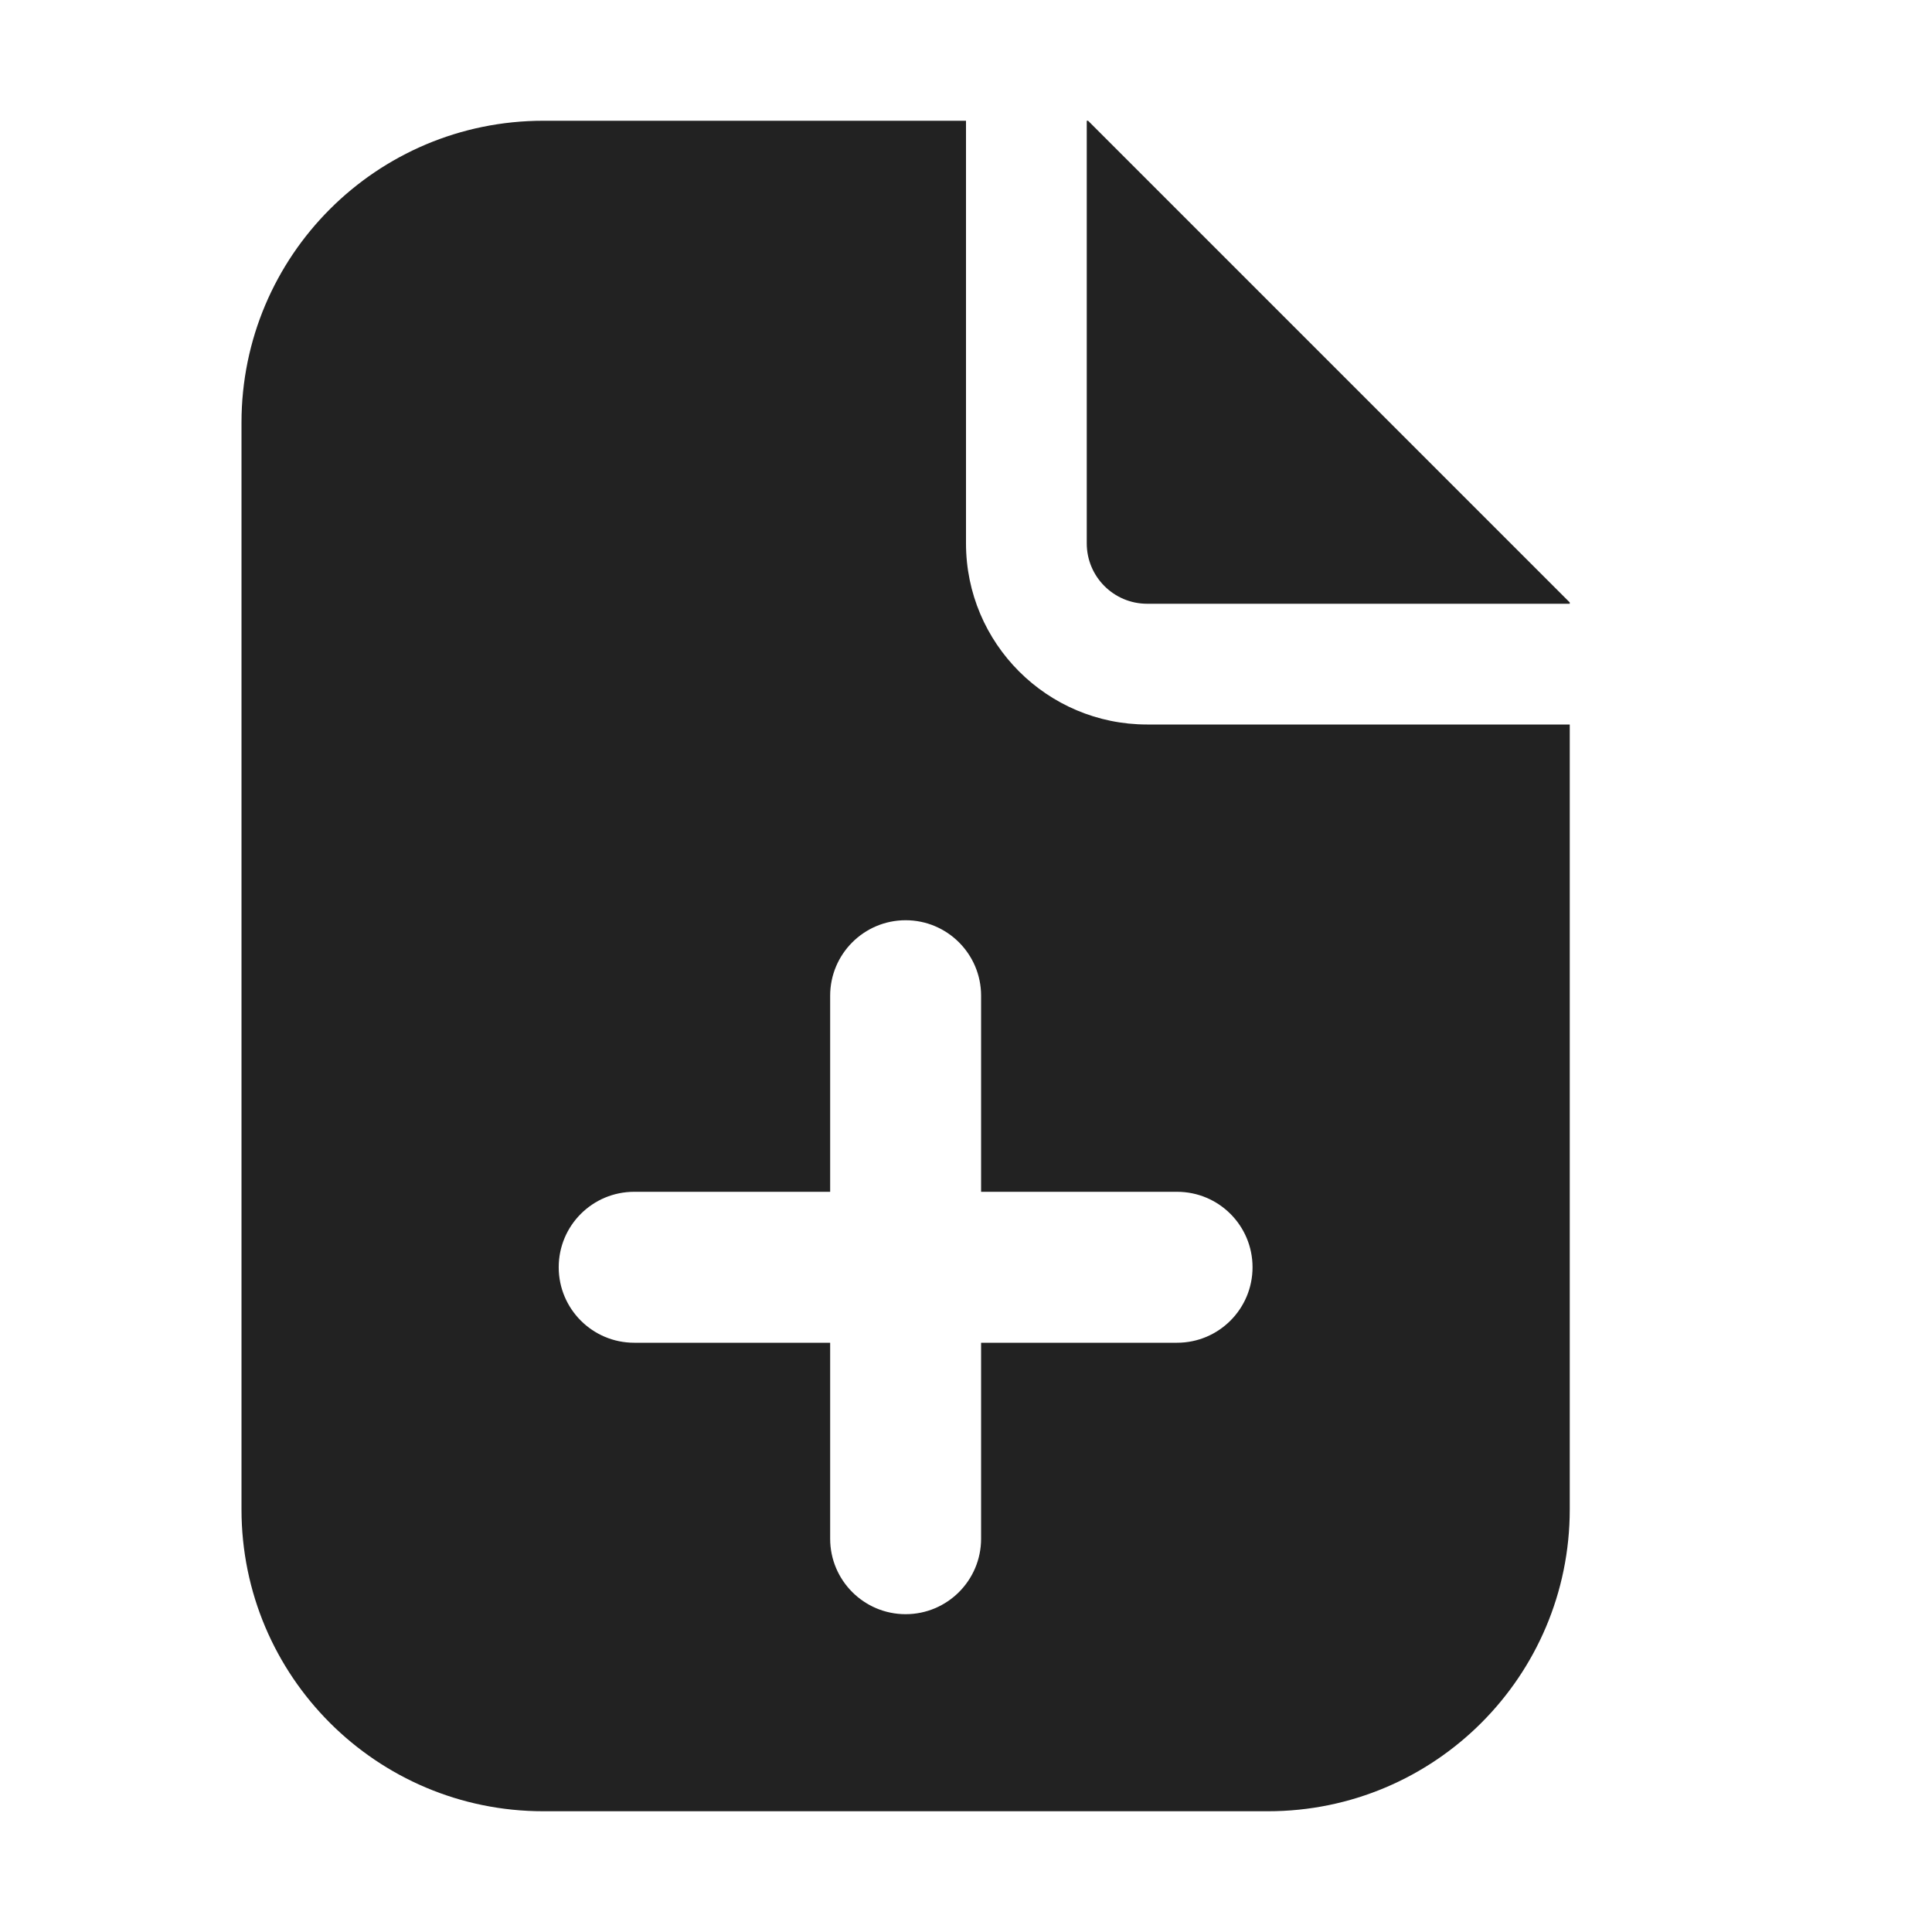
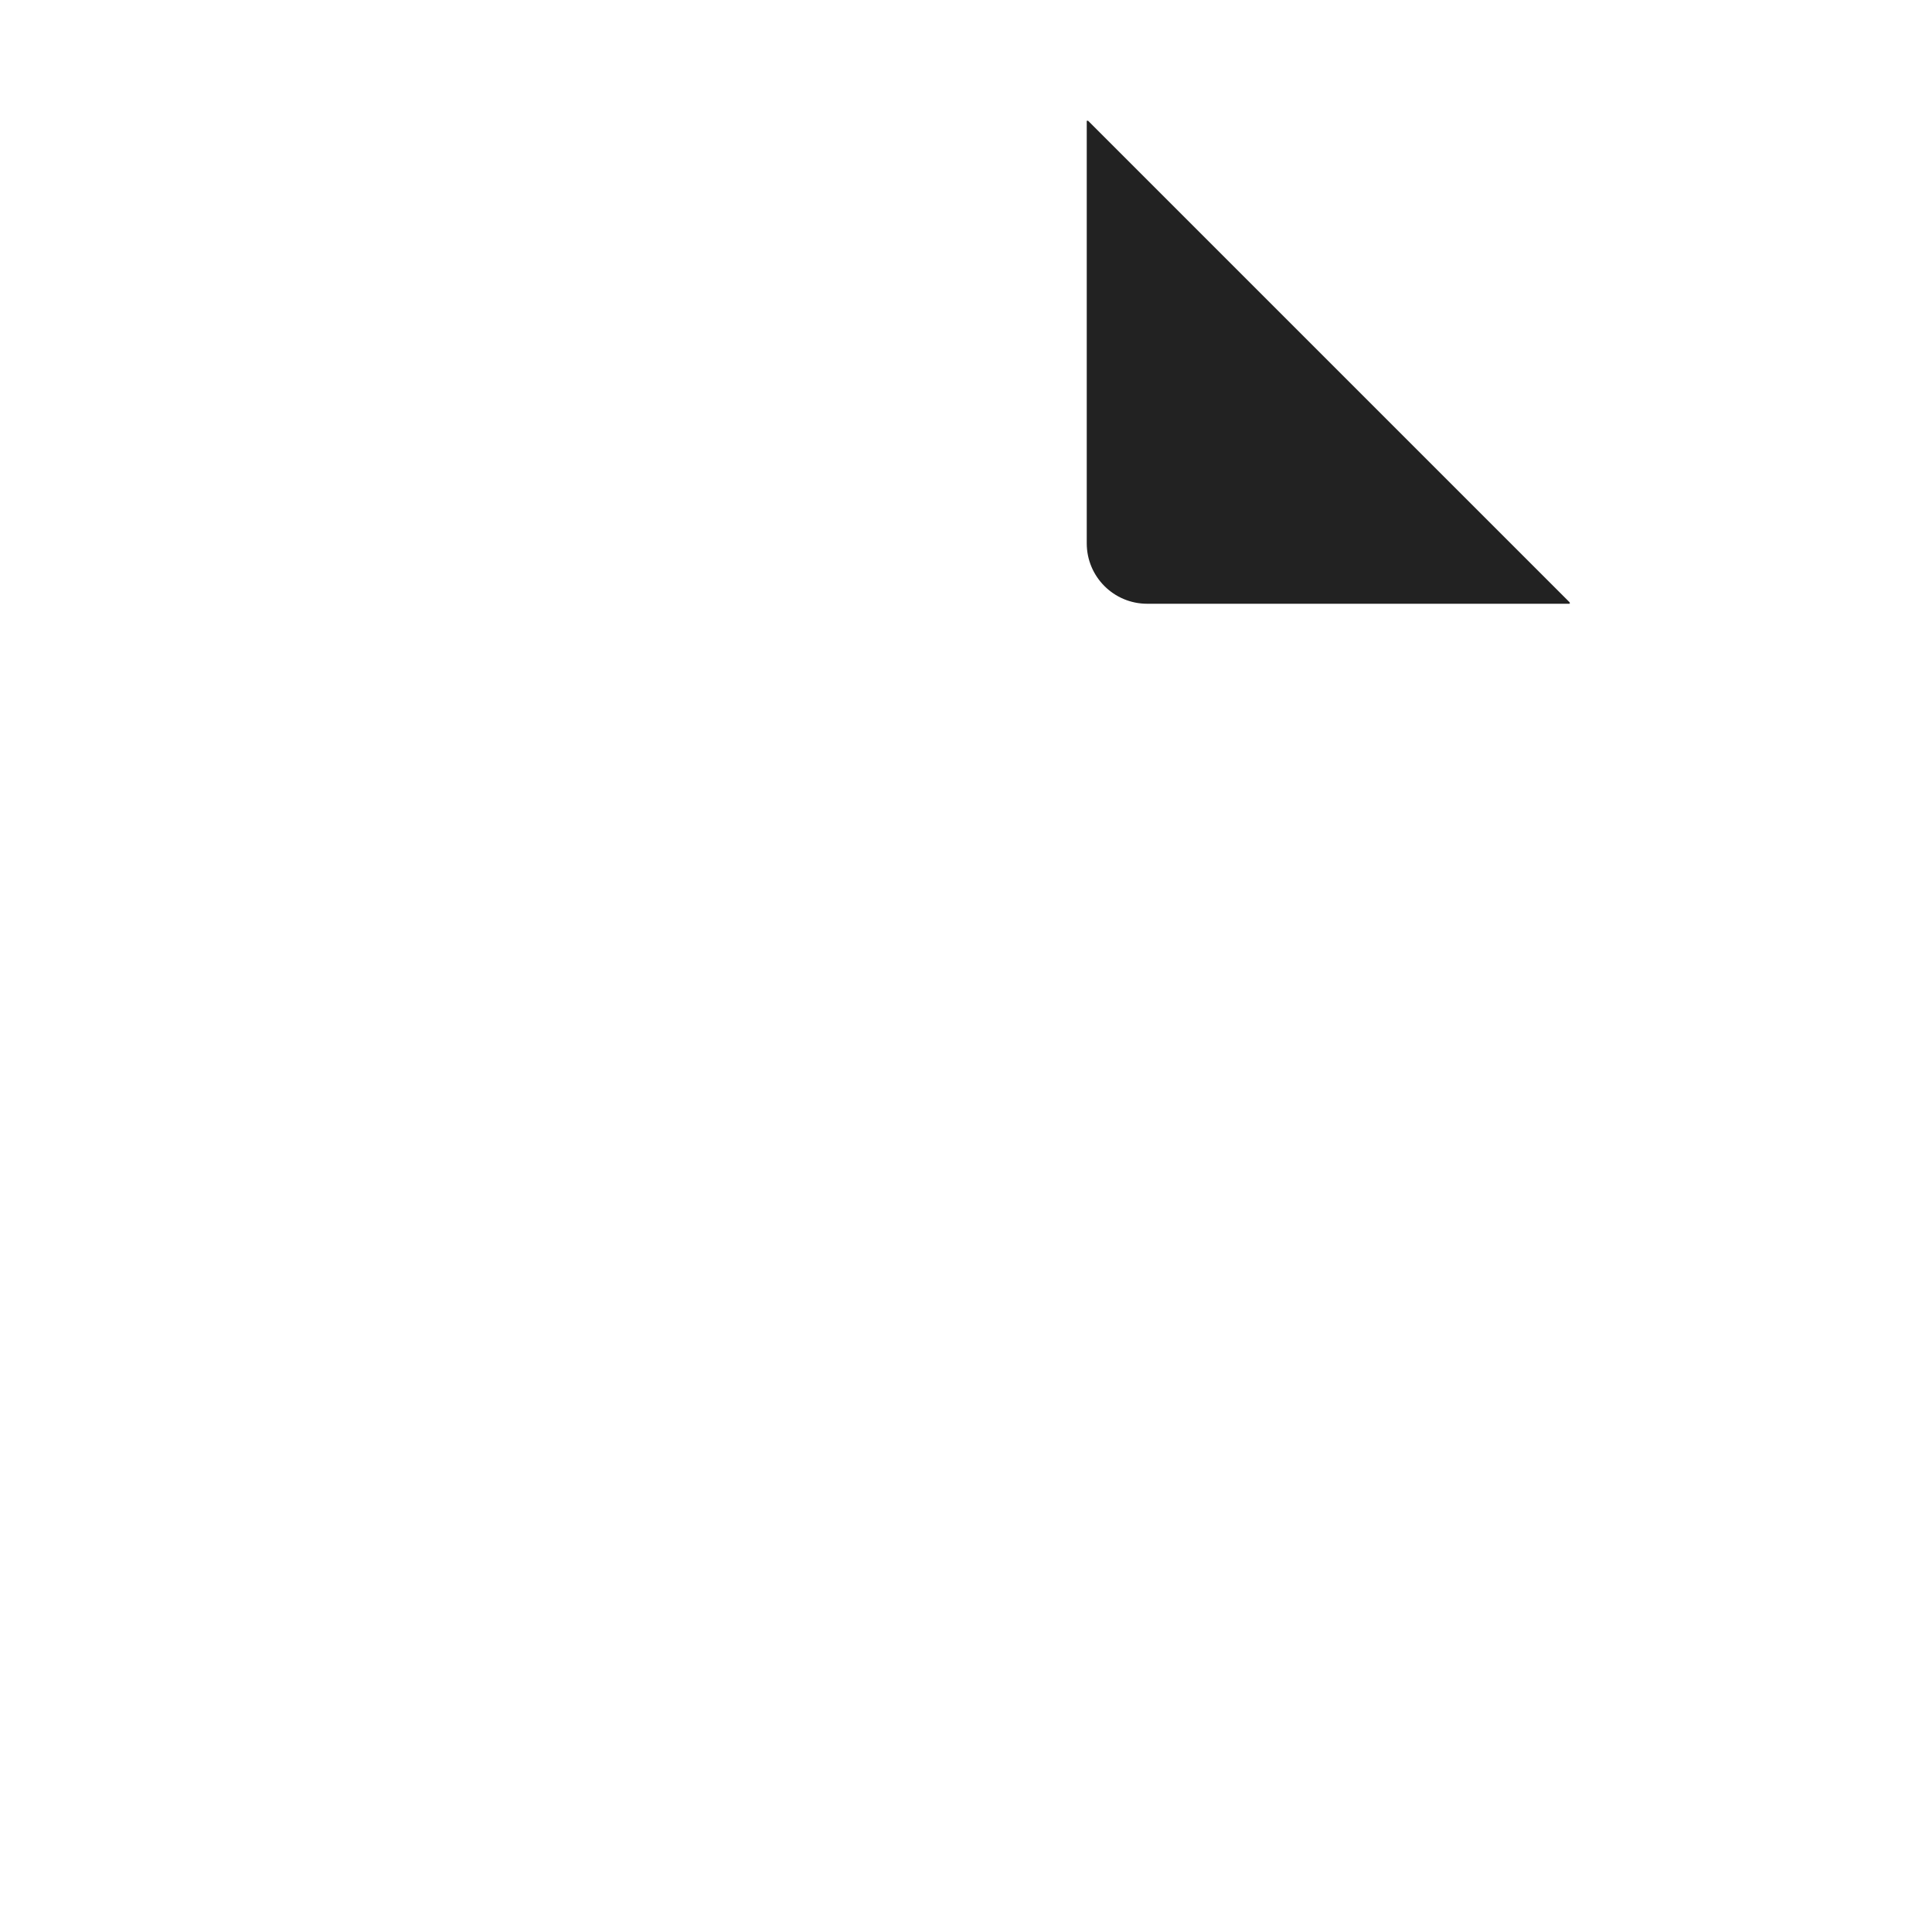
<svg xmlns="http://www.w3.org/2000/svg" width="16" height="16" viewBox="0 0 16 16" fill="none">
-   <path fill-rule="evenodd" clip-rule="evenodd" d="M4.5 1H8V4.5C8 5.328 8.672 6 9.5 6H13V12.5C13 13.881 11.881 15 10.5 15H4.5C3.119 15 2 13.881 2 12.5V3.5C2 2.119 3.119 1 4.5 1ZM8.125 8.246C8.125 7.901 7.845 7.621 7.5 7.621C7.155 7.621 6.875 7.901 6.875 8.246V9.87H5.252C4.907 9.87 4.627 10.149 4.627 10.495C4.627 10.84 4.907 11.12 5.252 11.12H6.875V12.743C6.875 13.088 7.155 13.368 7.5 13.368C7.845 13.368 8.125 13.088 8.125 12.743V11.12H9.748C10.093 11.12 10.373 10.84 10.373 10.495C10.373 10.149 10.093 9.87 9.748 9.87H8.125V8.246Z" fill="#222222" />
  <path d="M13 4.989V5H9.5C9.224 5 9 4.776 9 4.5V1H9.011L13 4.989Z" fill="#222222" />
</svg>